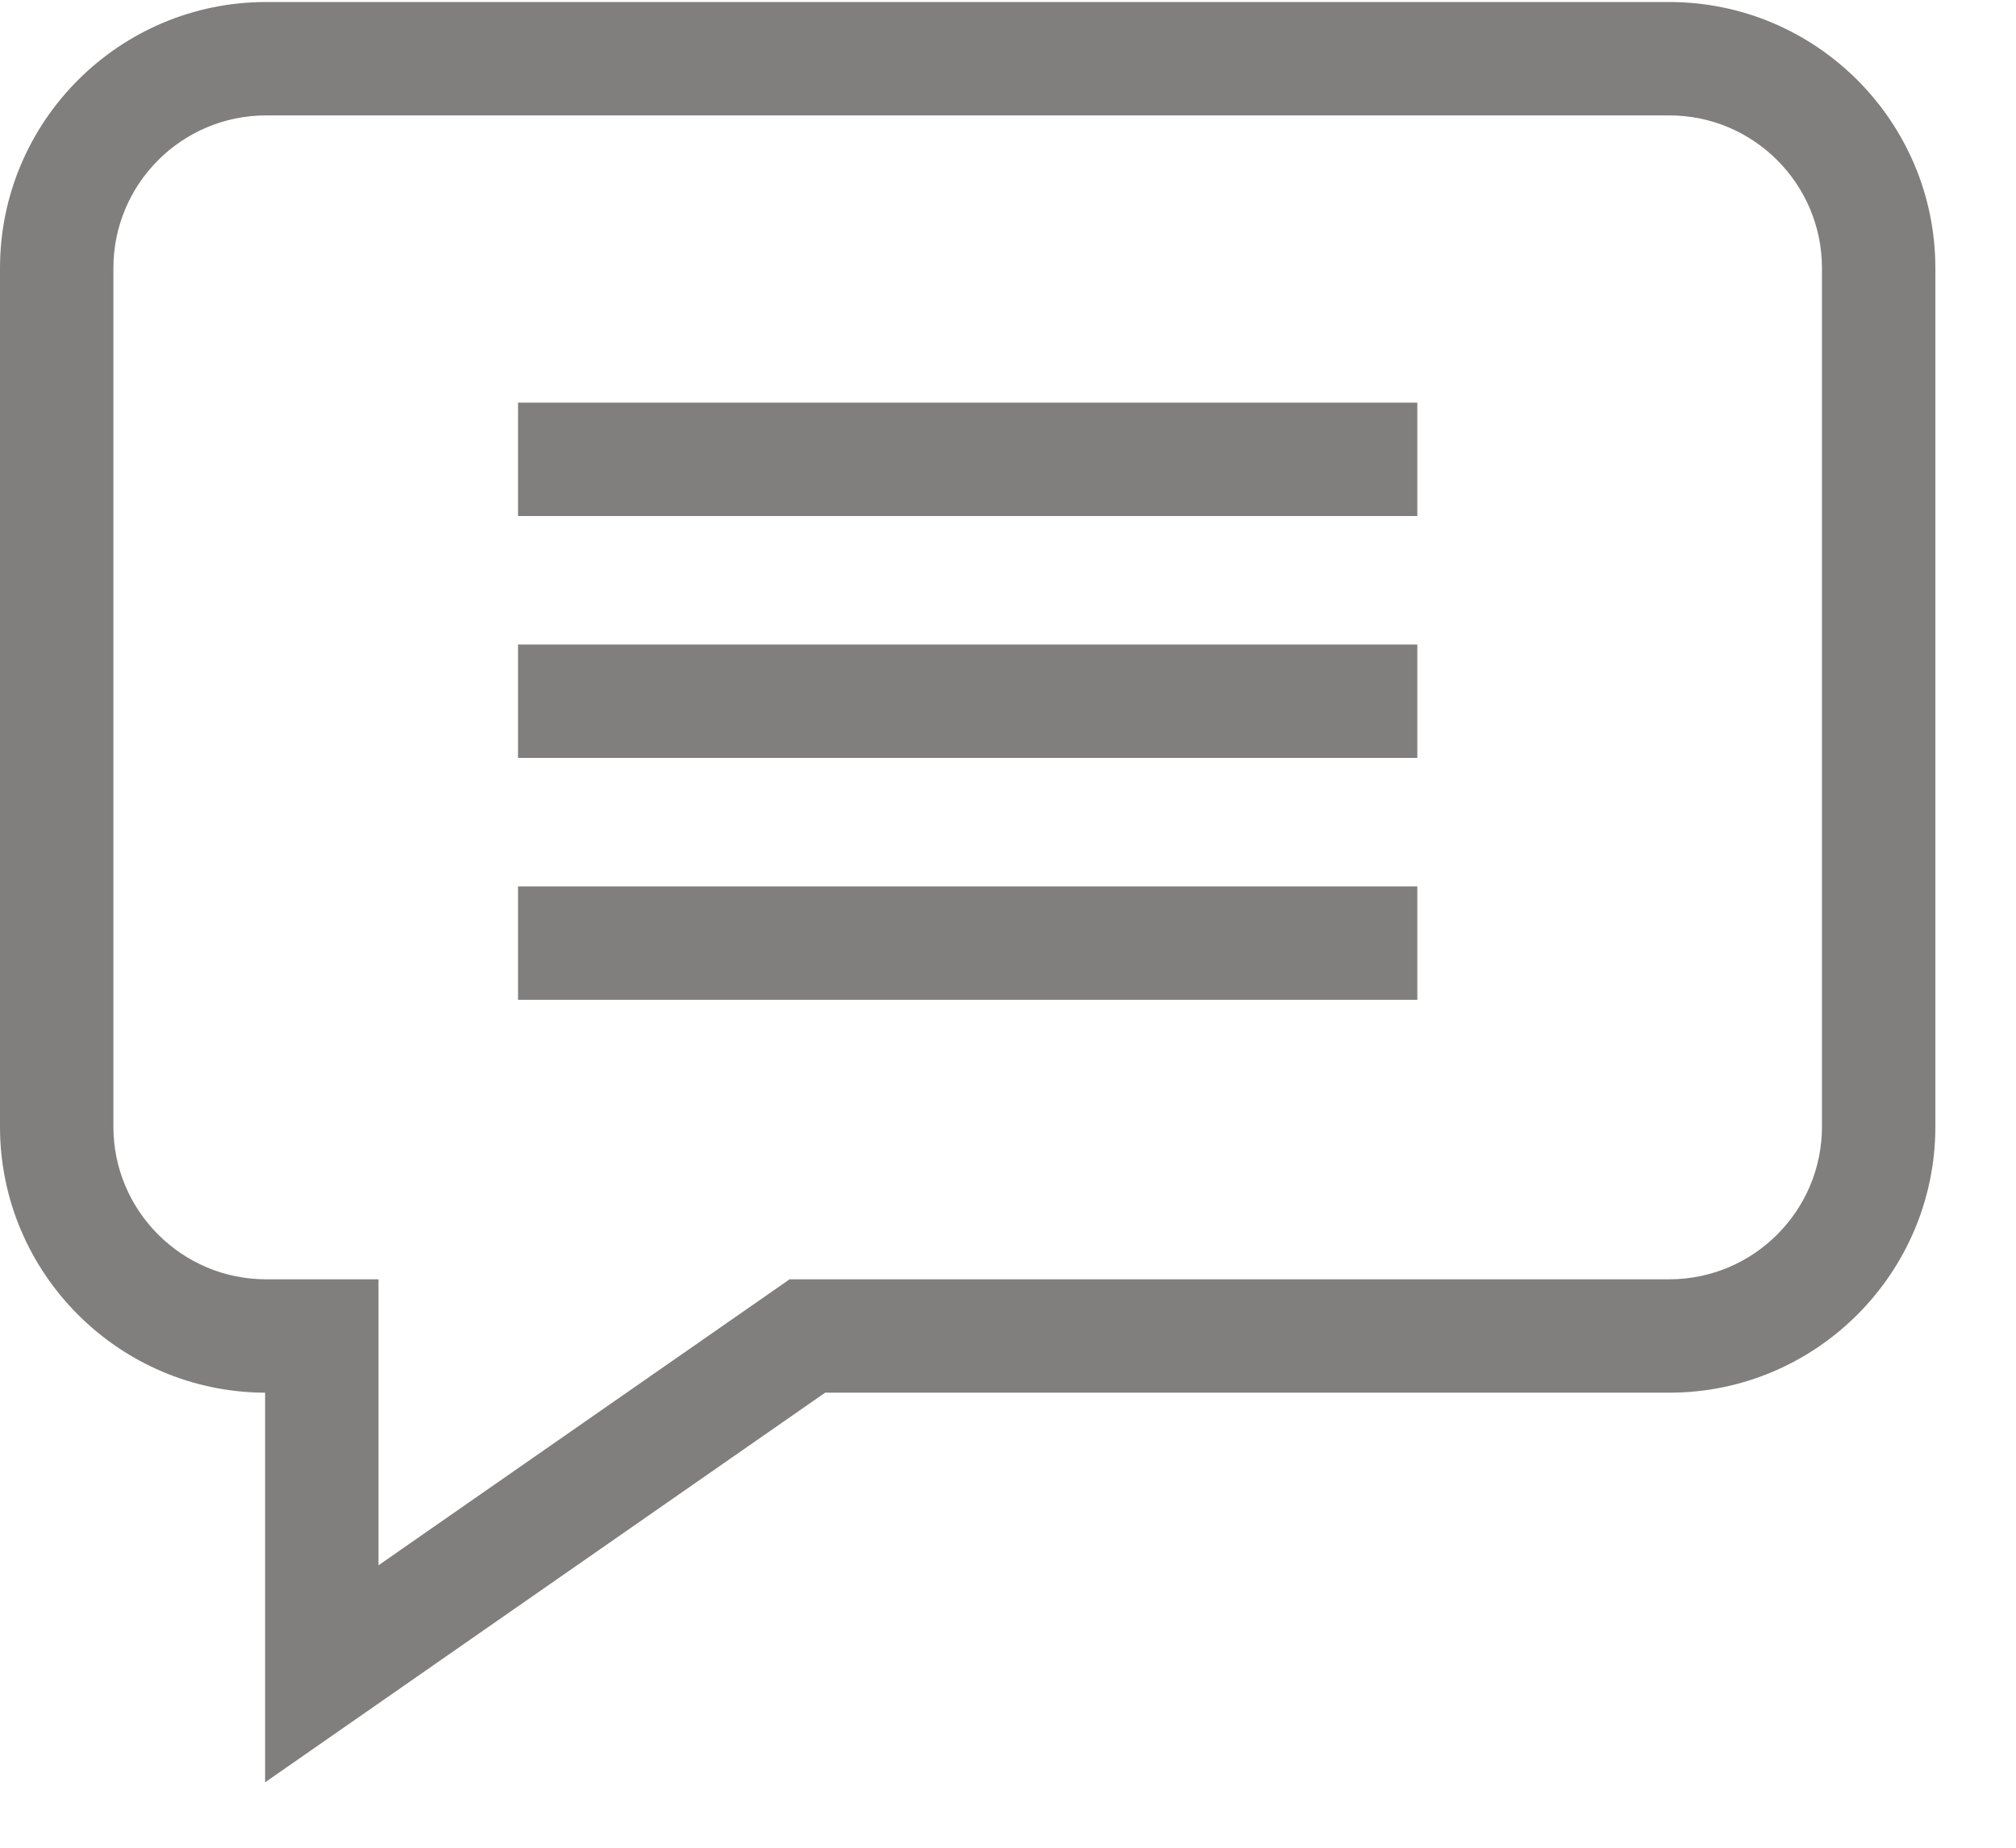
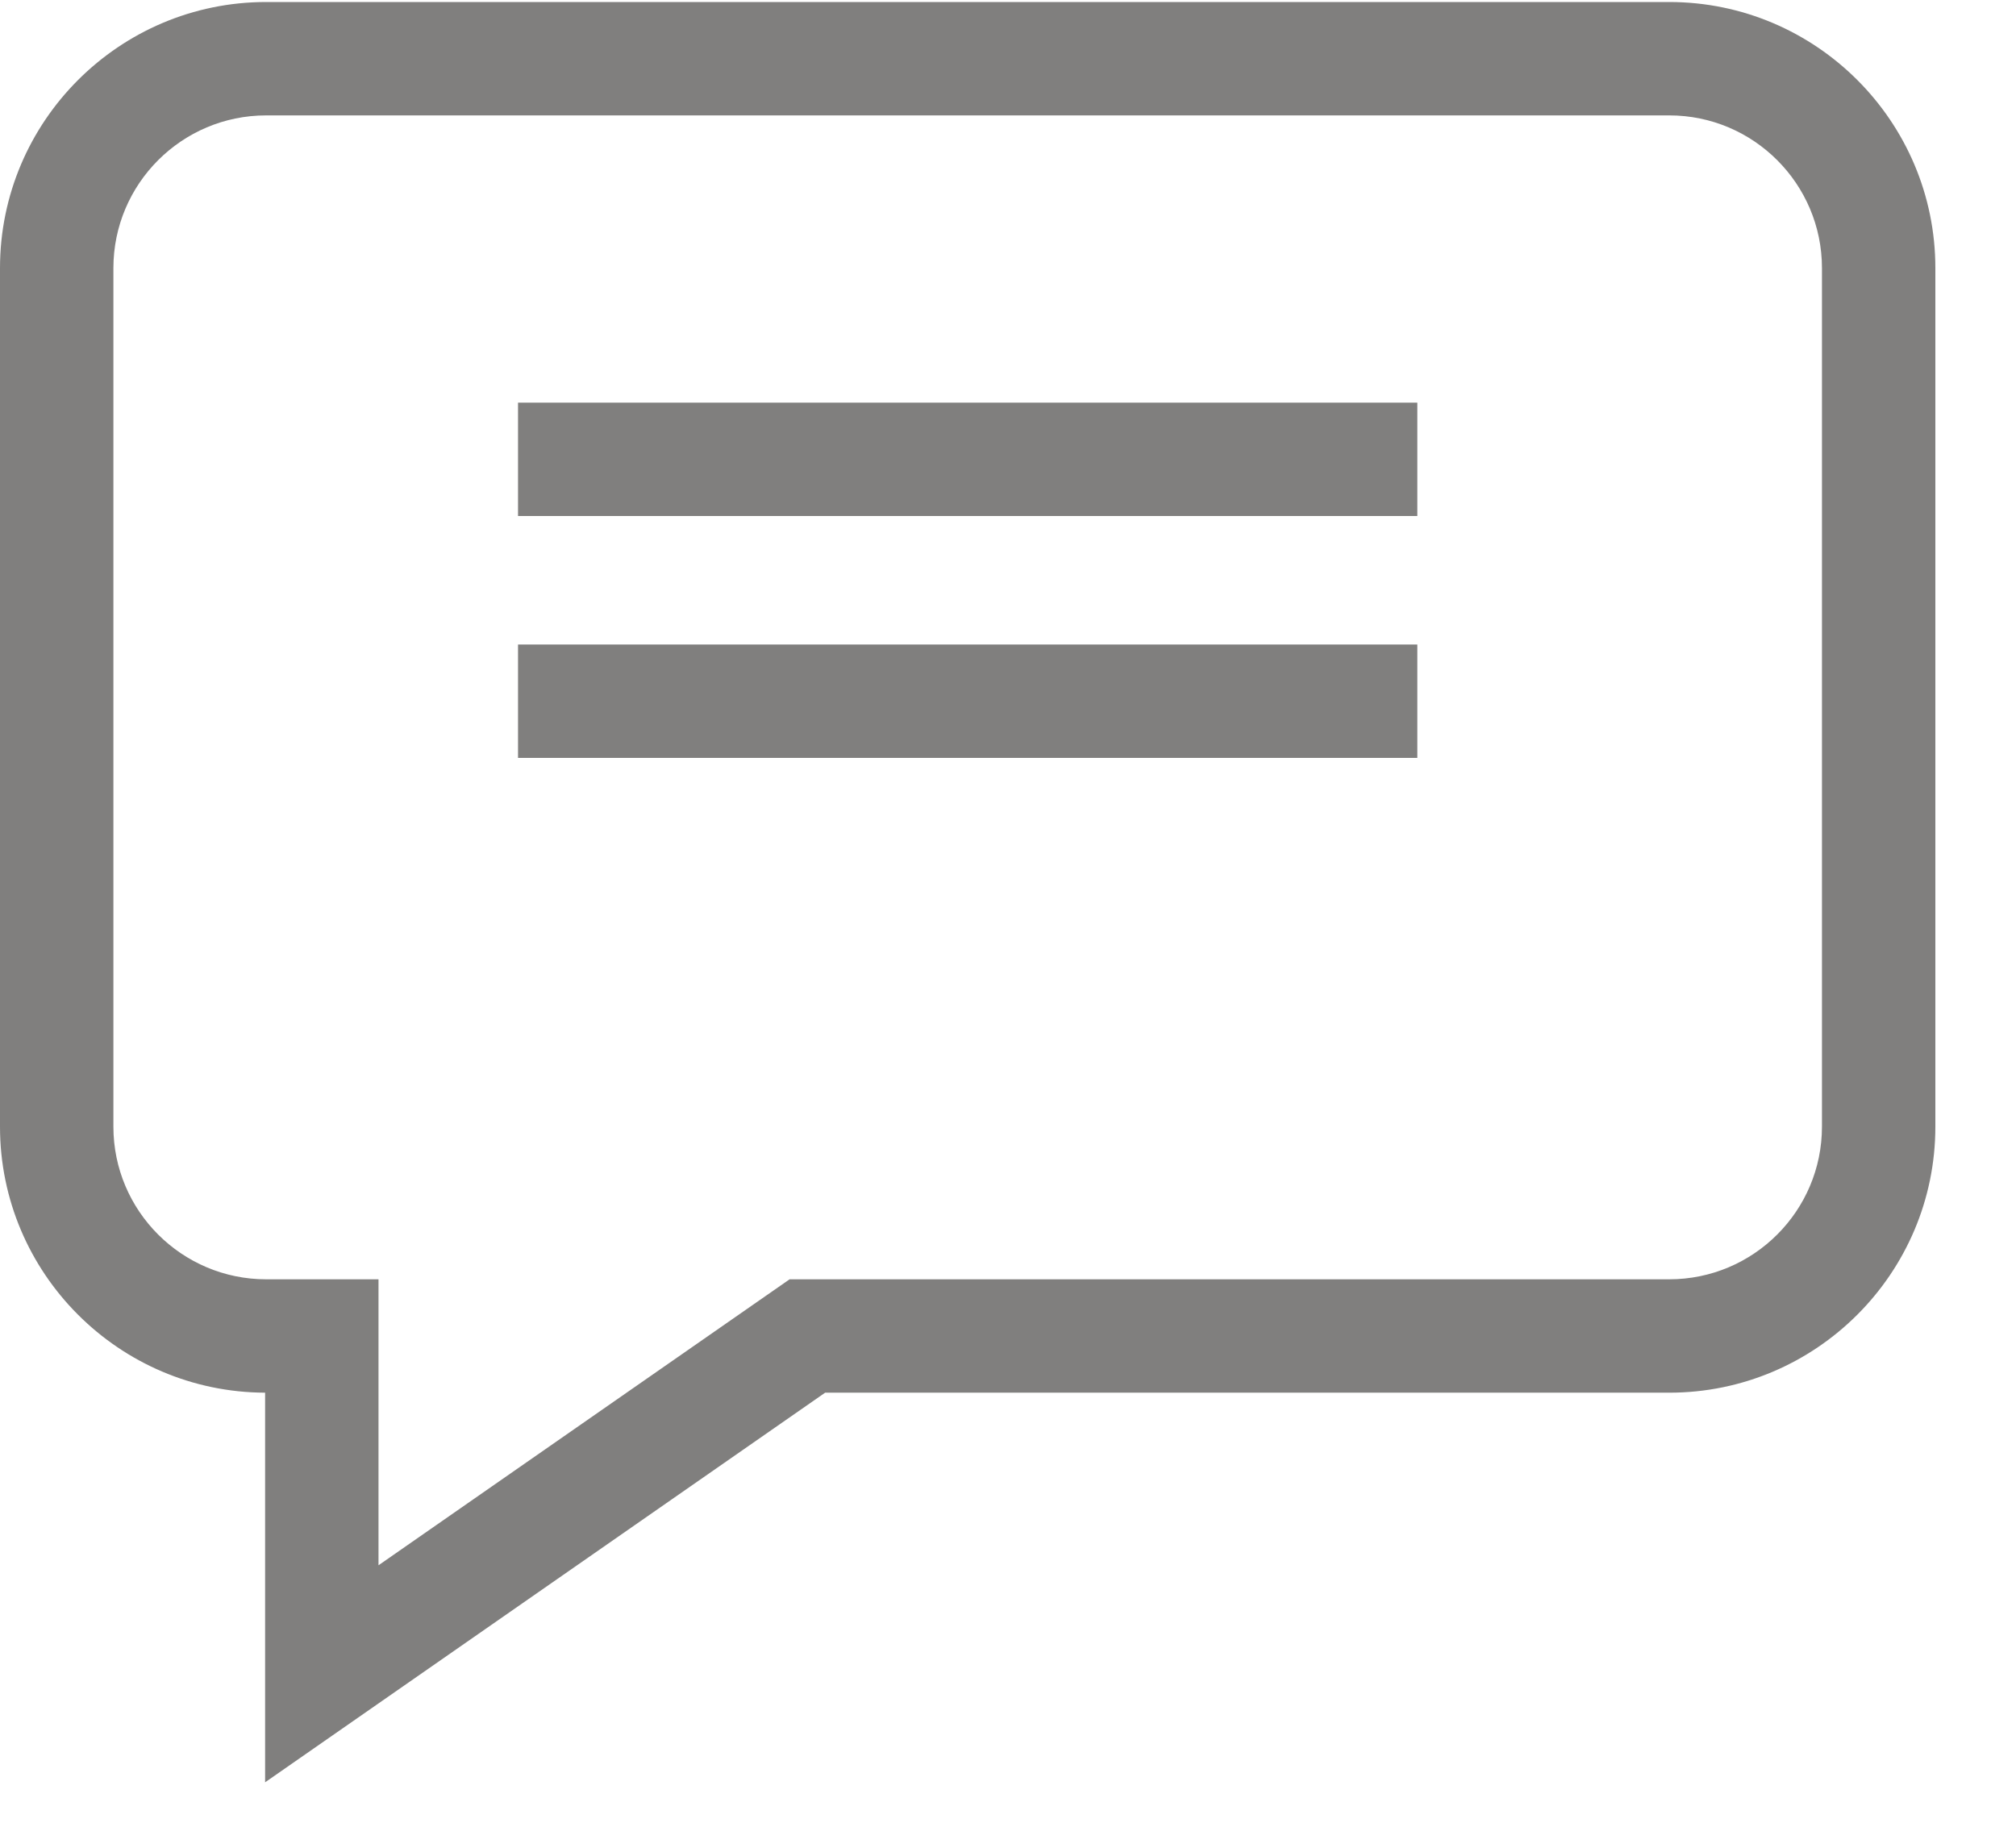
<svg xmlns="http://www.w3.org/2000/svg" width="24px" height="22px" viewBox="0 0 24 22" version="1.1">
  <title>comment(3)</title>
  <desc>Created with Sketch.</desc>
  <defs />
  <g id="Page-1" stroke="none" stroke-width="1" fill="none" fill-rule="evenodd">
    <g id="Contact-Us" transform="translate(-464, -1157)" fill="#807F7E" fill-rule="nonzero">
      <g id="Group-12" transform="translate(441, 1137)">
        <g id="comment(3)" transform="translate(23, 20)">
          <path d="M19.872,0.024 L3.168,0.024 C1.421,0.024 0,1.445 0,3.192 L0,13.415 C0,15.158 1.415,16.576 3.156,16.582 L3.156,21.221 L9.823,16.582 L19.872,16.582 C21.619,16.582 23.04,15.161 23.04,13.415 L23.04,3.192 C23.04,1.445 21.619,0.024 19.872,0.024 Z M21.69,13.415 C21.69,14.417 20.875,15.232 19.872,15.232 L9.4,15.232 L4.506,18.637 L4.506,15.232 L3.168,15.232 C2.165,15.232 1.35,14.417 1.35,13.415 L1.35,3.192 C1.35,2.189 2.165,1.374 3.168,1.374 L19.872,1.374 C20.875,1.374 21.69,2.189 21.69,3.192 L21.69,13.415 Z" id="Shape" />
          <polygon id="Path" points="6.167 4.794 16.873 4.794 16.873 6.144 6.167 6.144" />
          <polygon id="Path" points="6.167 7.674 16.873 7.674 16.873 9.024 6.167 9.024" />
-           <polygon id="Path" points="6.167 10.554 16.873 10.554 16.873 11.904 6.167 11.904" />
        </g>
      </g>
    </g>
  </g>
</svg>